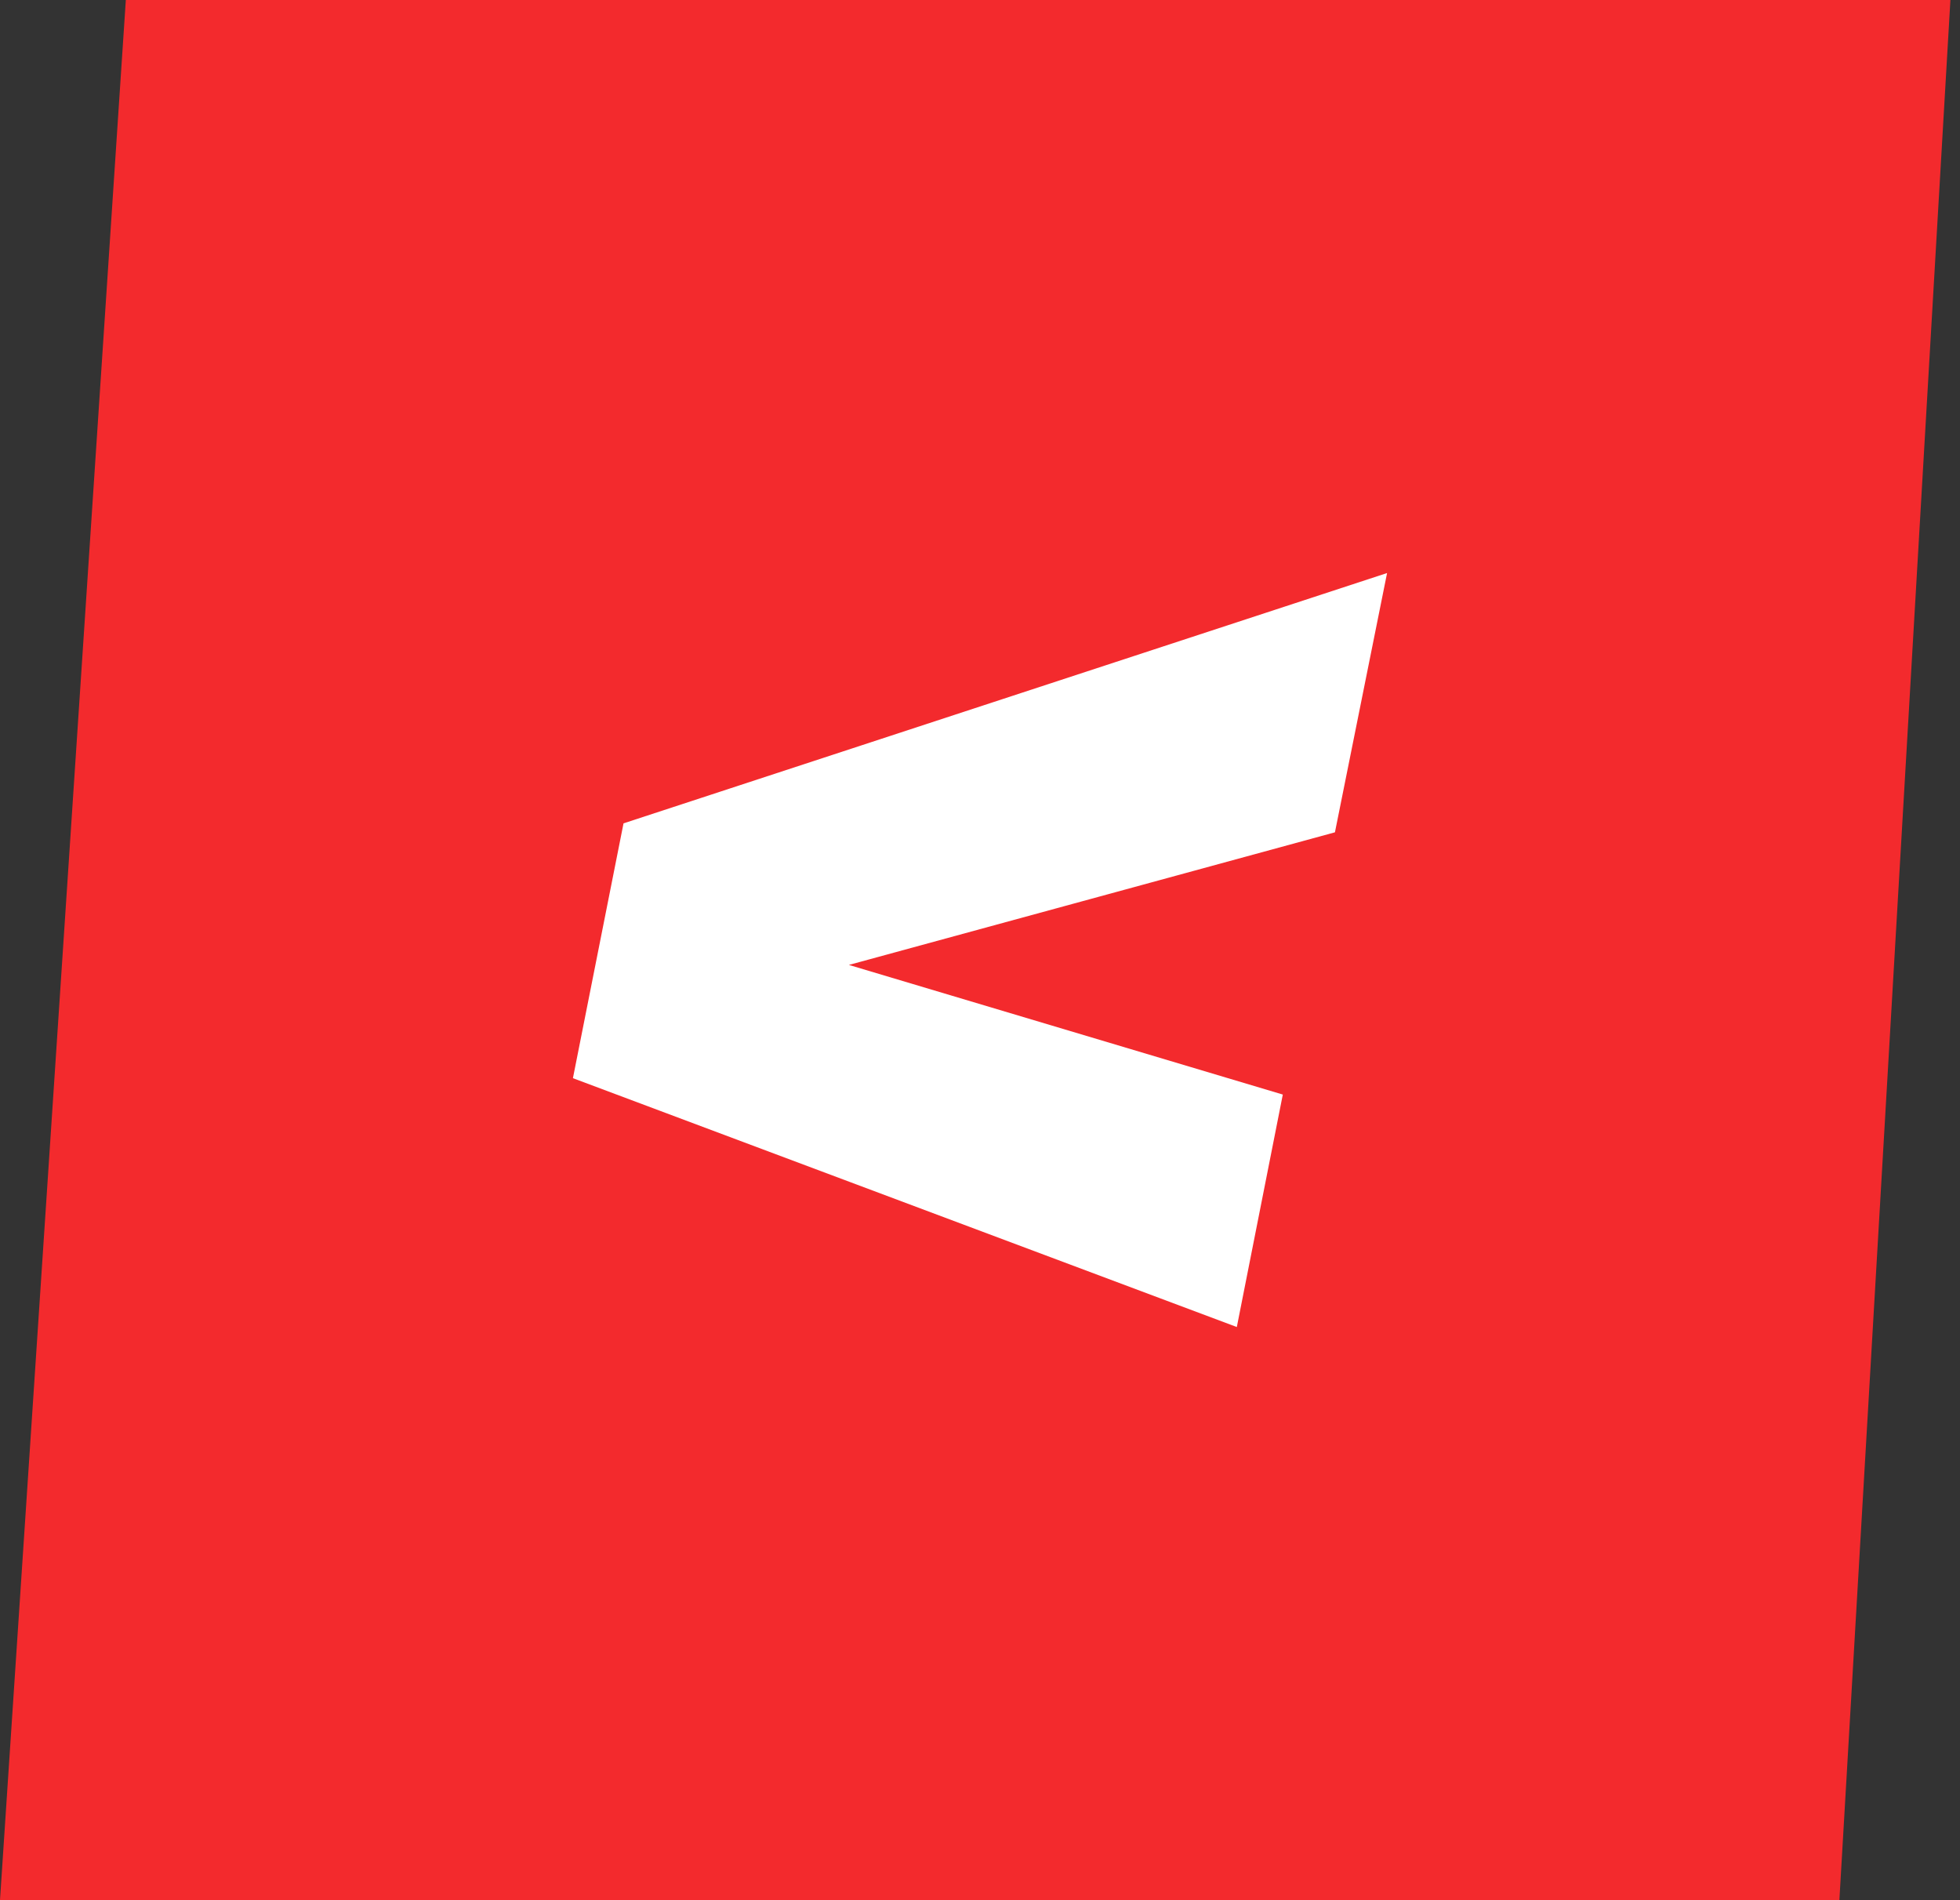
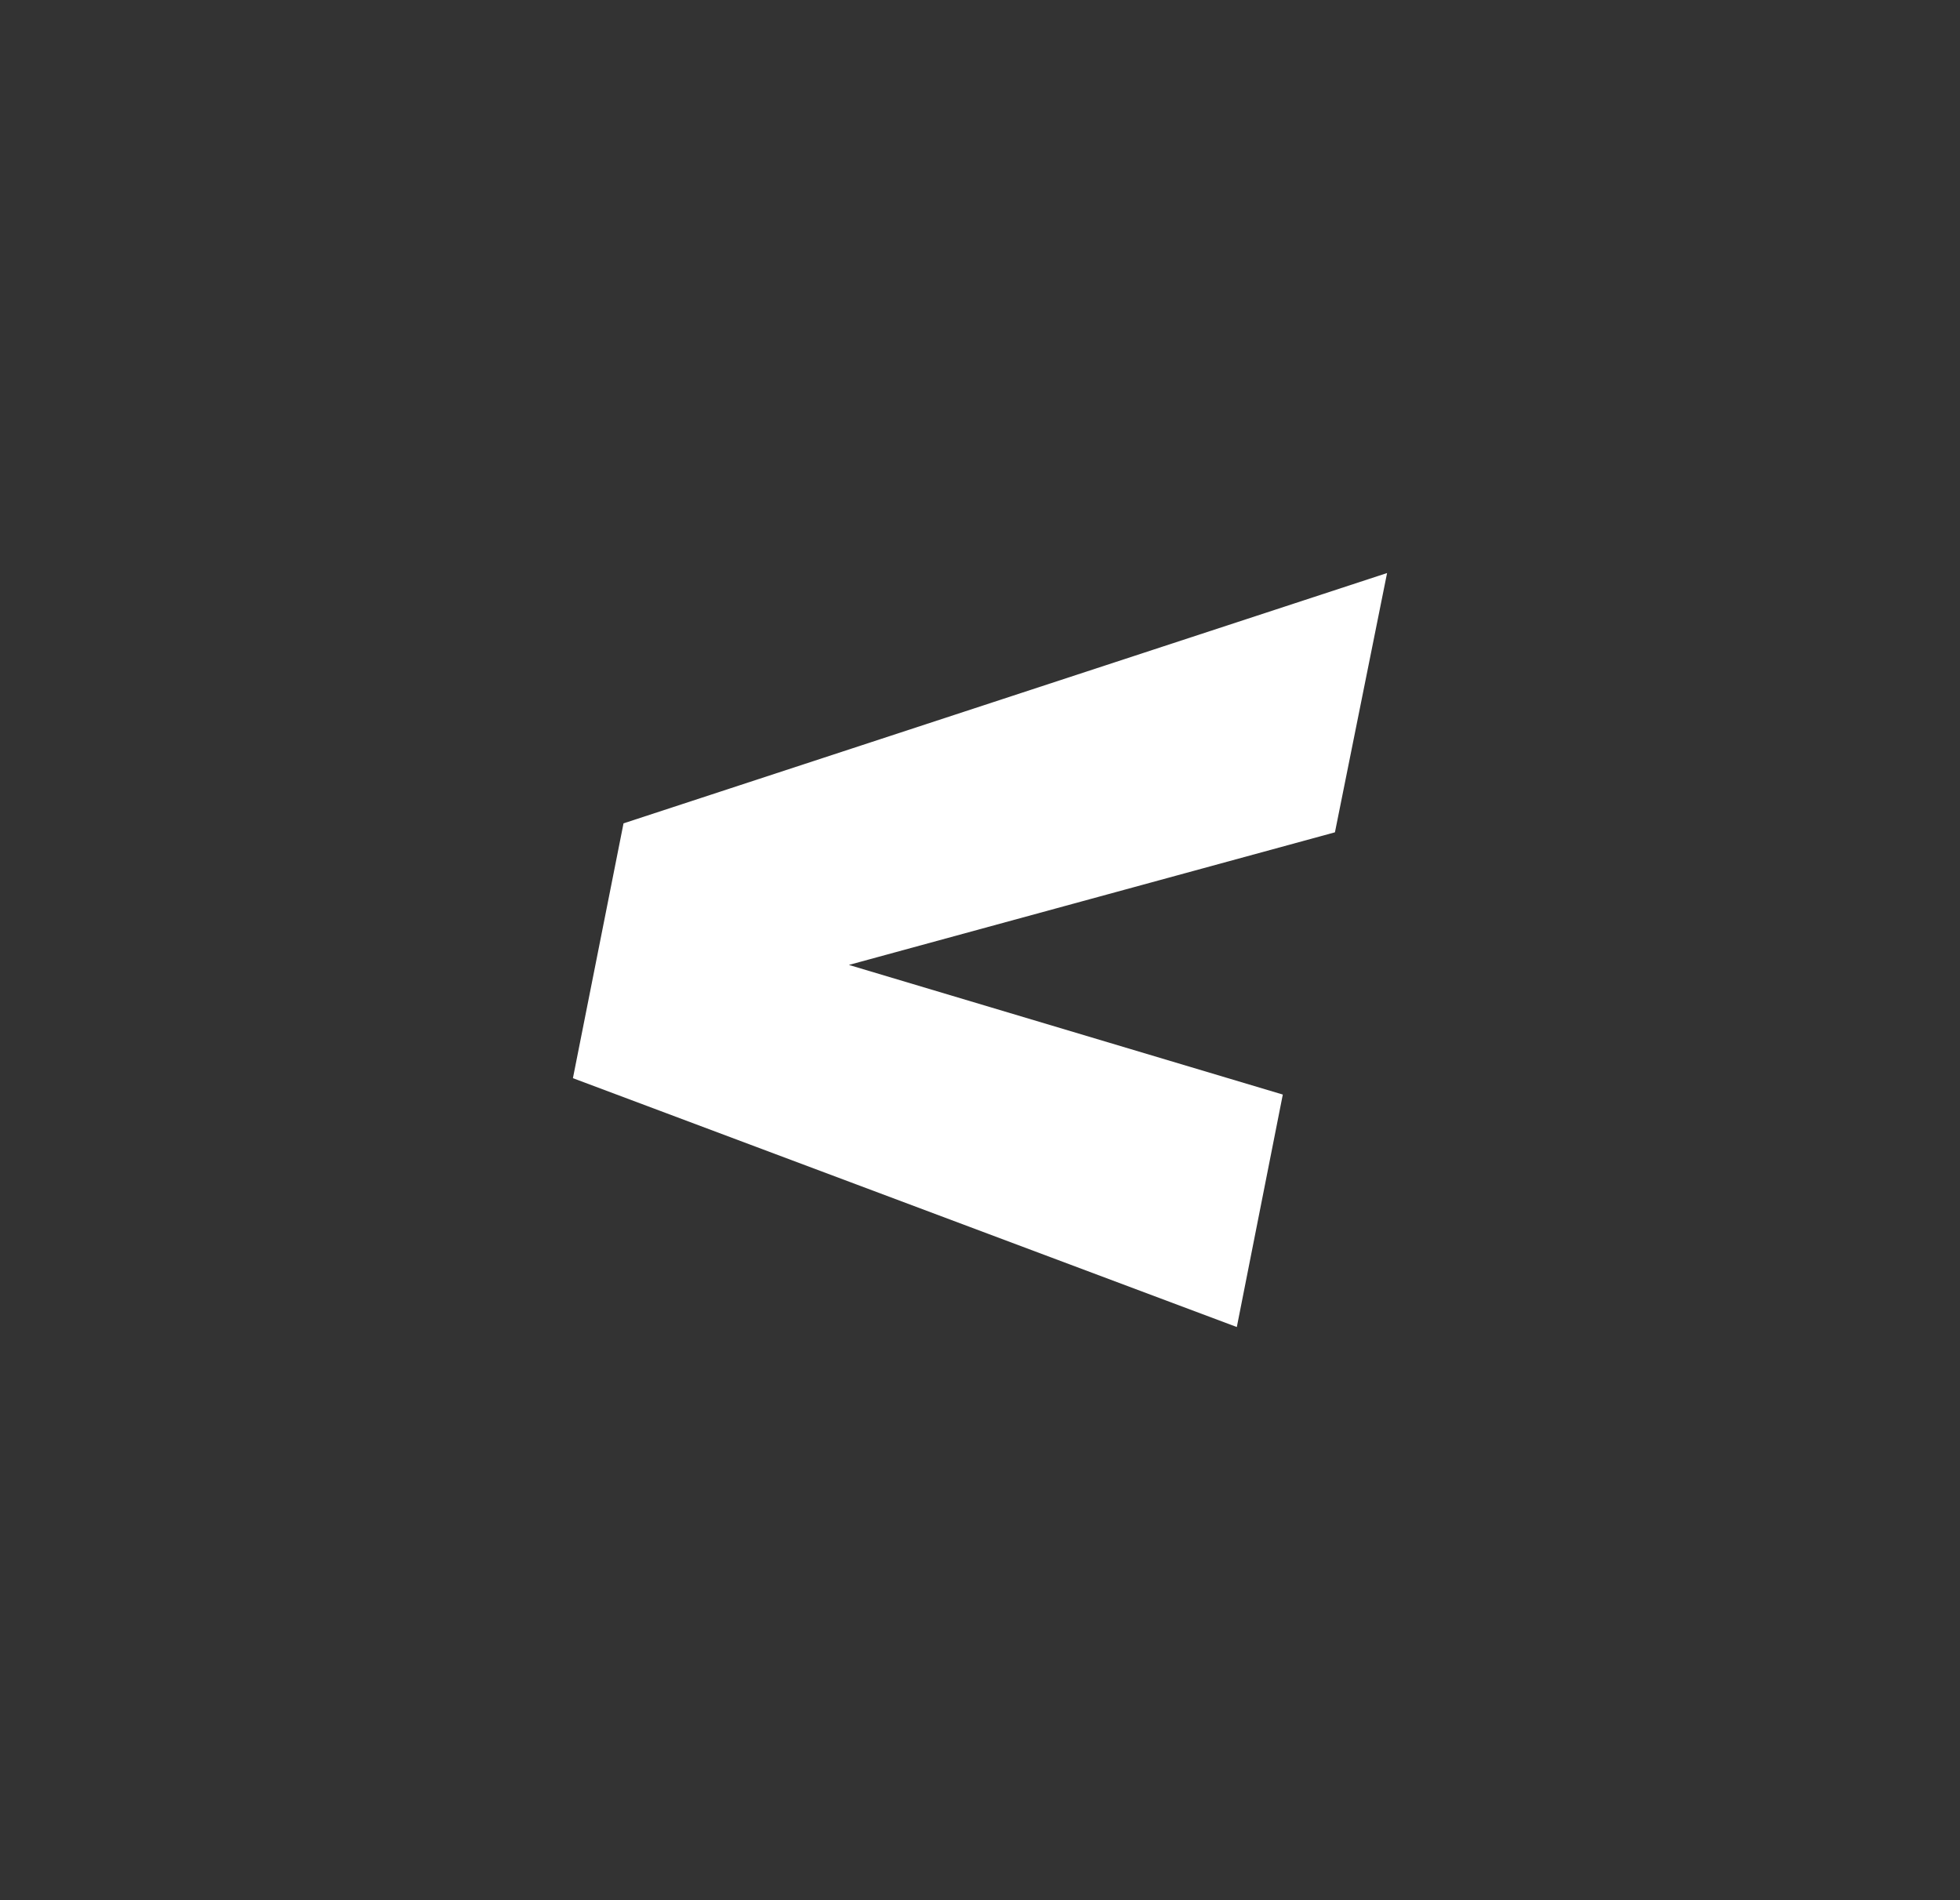
<svg xmlns="http://www.w3.org/2000/svg" width="65" height="63" viewBox="0 0 65 63" fill="none">
  <rect x="0" y="0" width="65" height="63" fill="#333333" stroke="none" />
-   <path d="M4.173 0H64.682L61 63H0L4.173 0Z" fill="#F32A2D" />
  <path d="M46 19L44.271 27.597L28.152 31.994L42.542 36.292L41.017 44L19 35.749L20.678 27.3L46 19Z" fill="white" />
</svg>